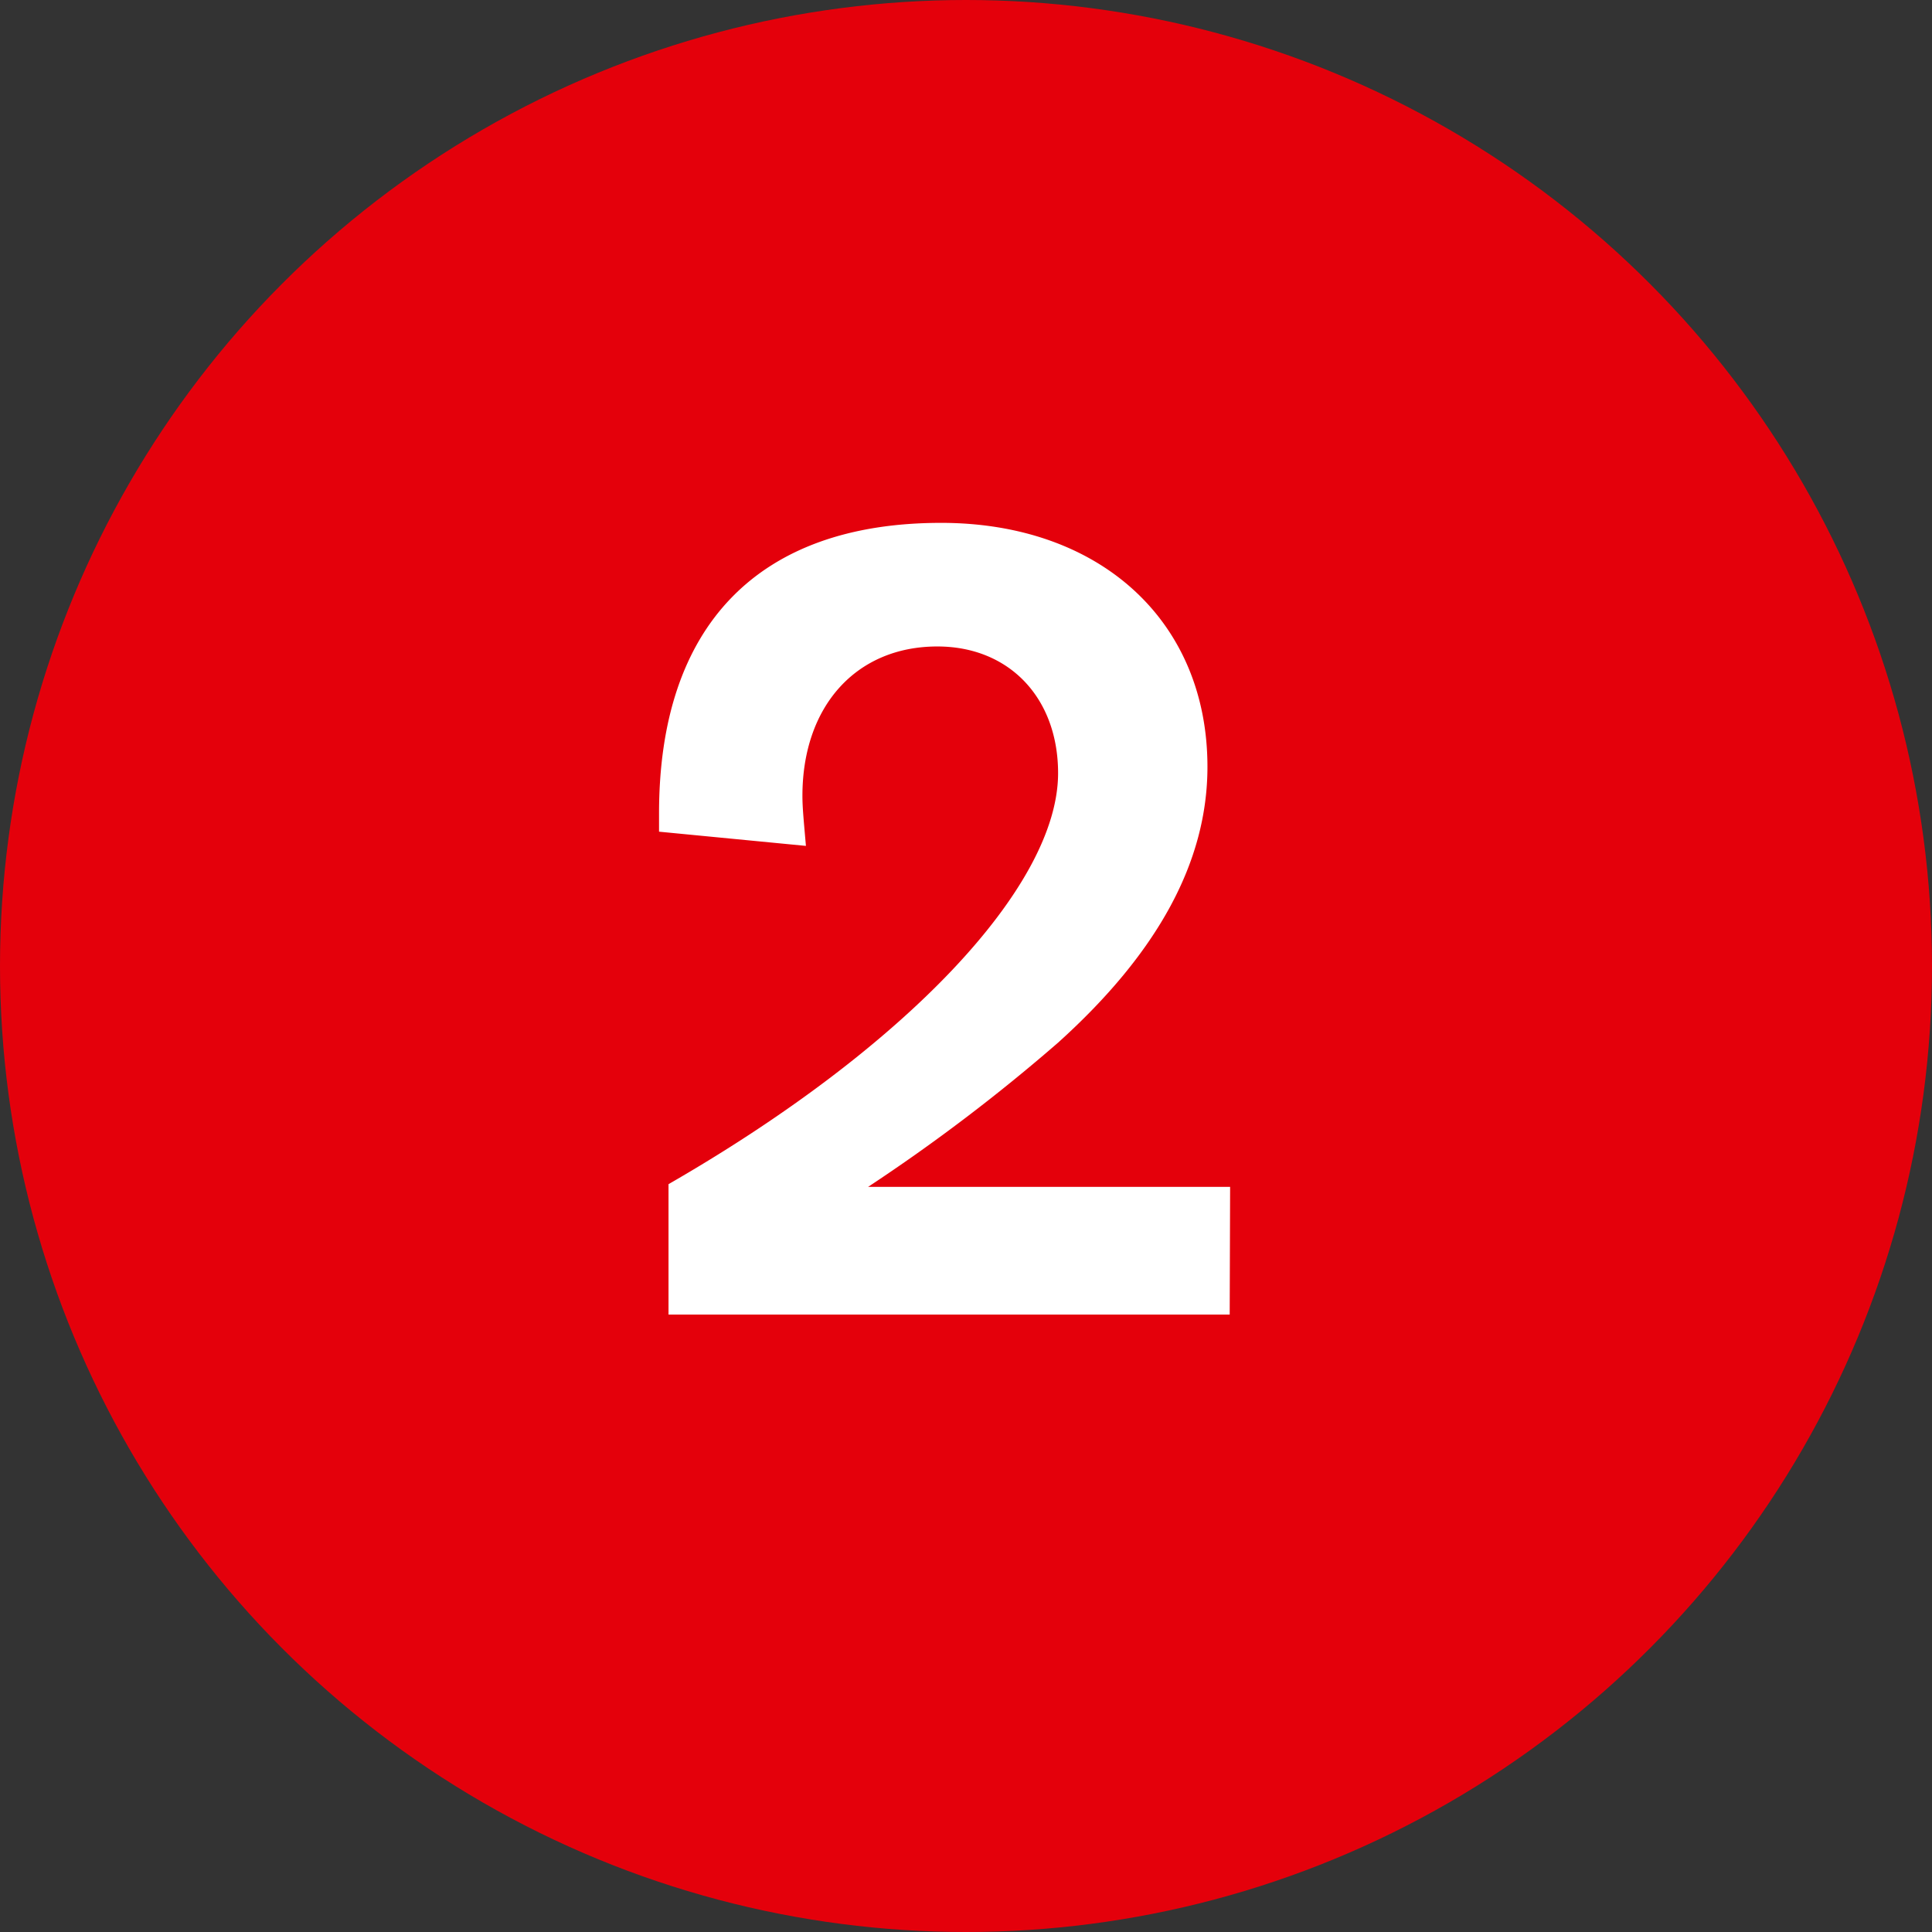
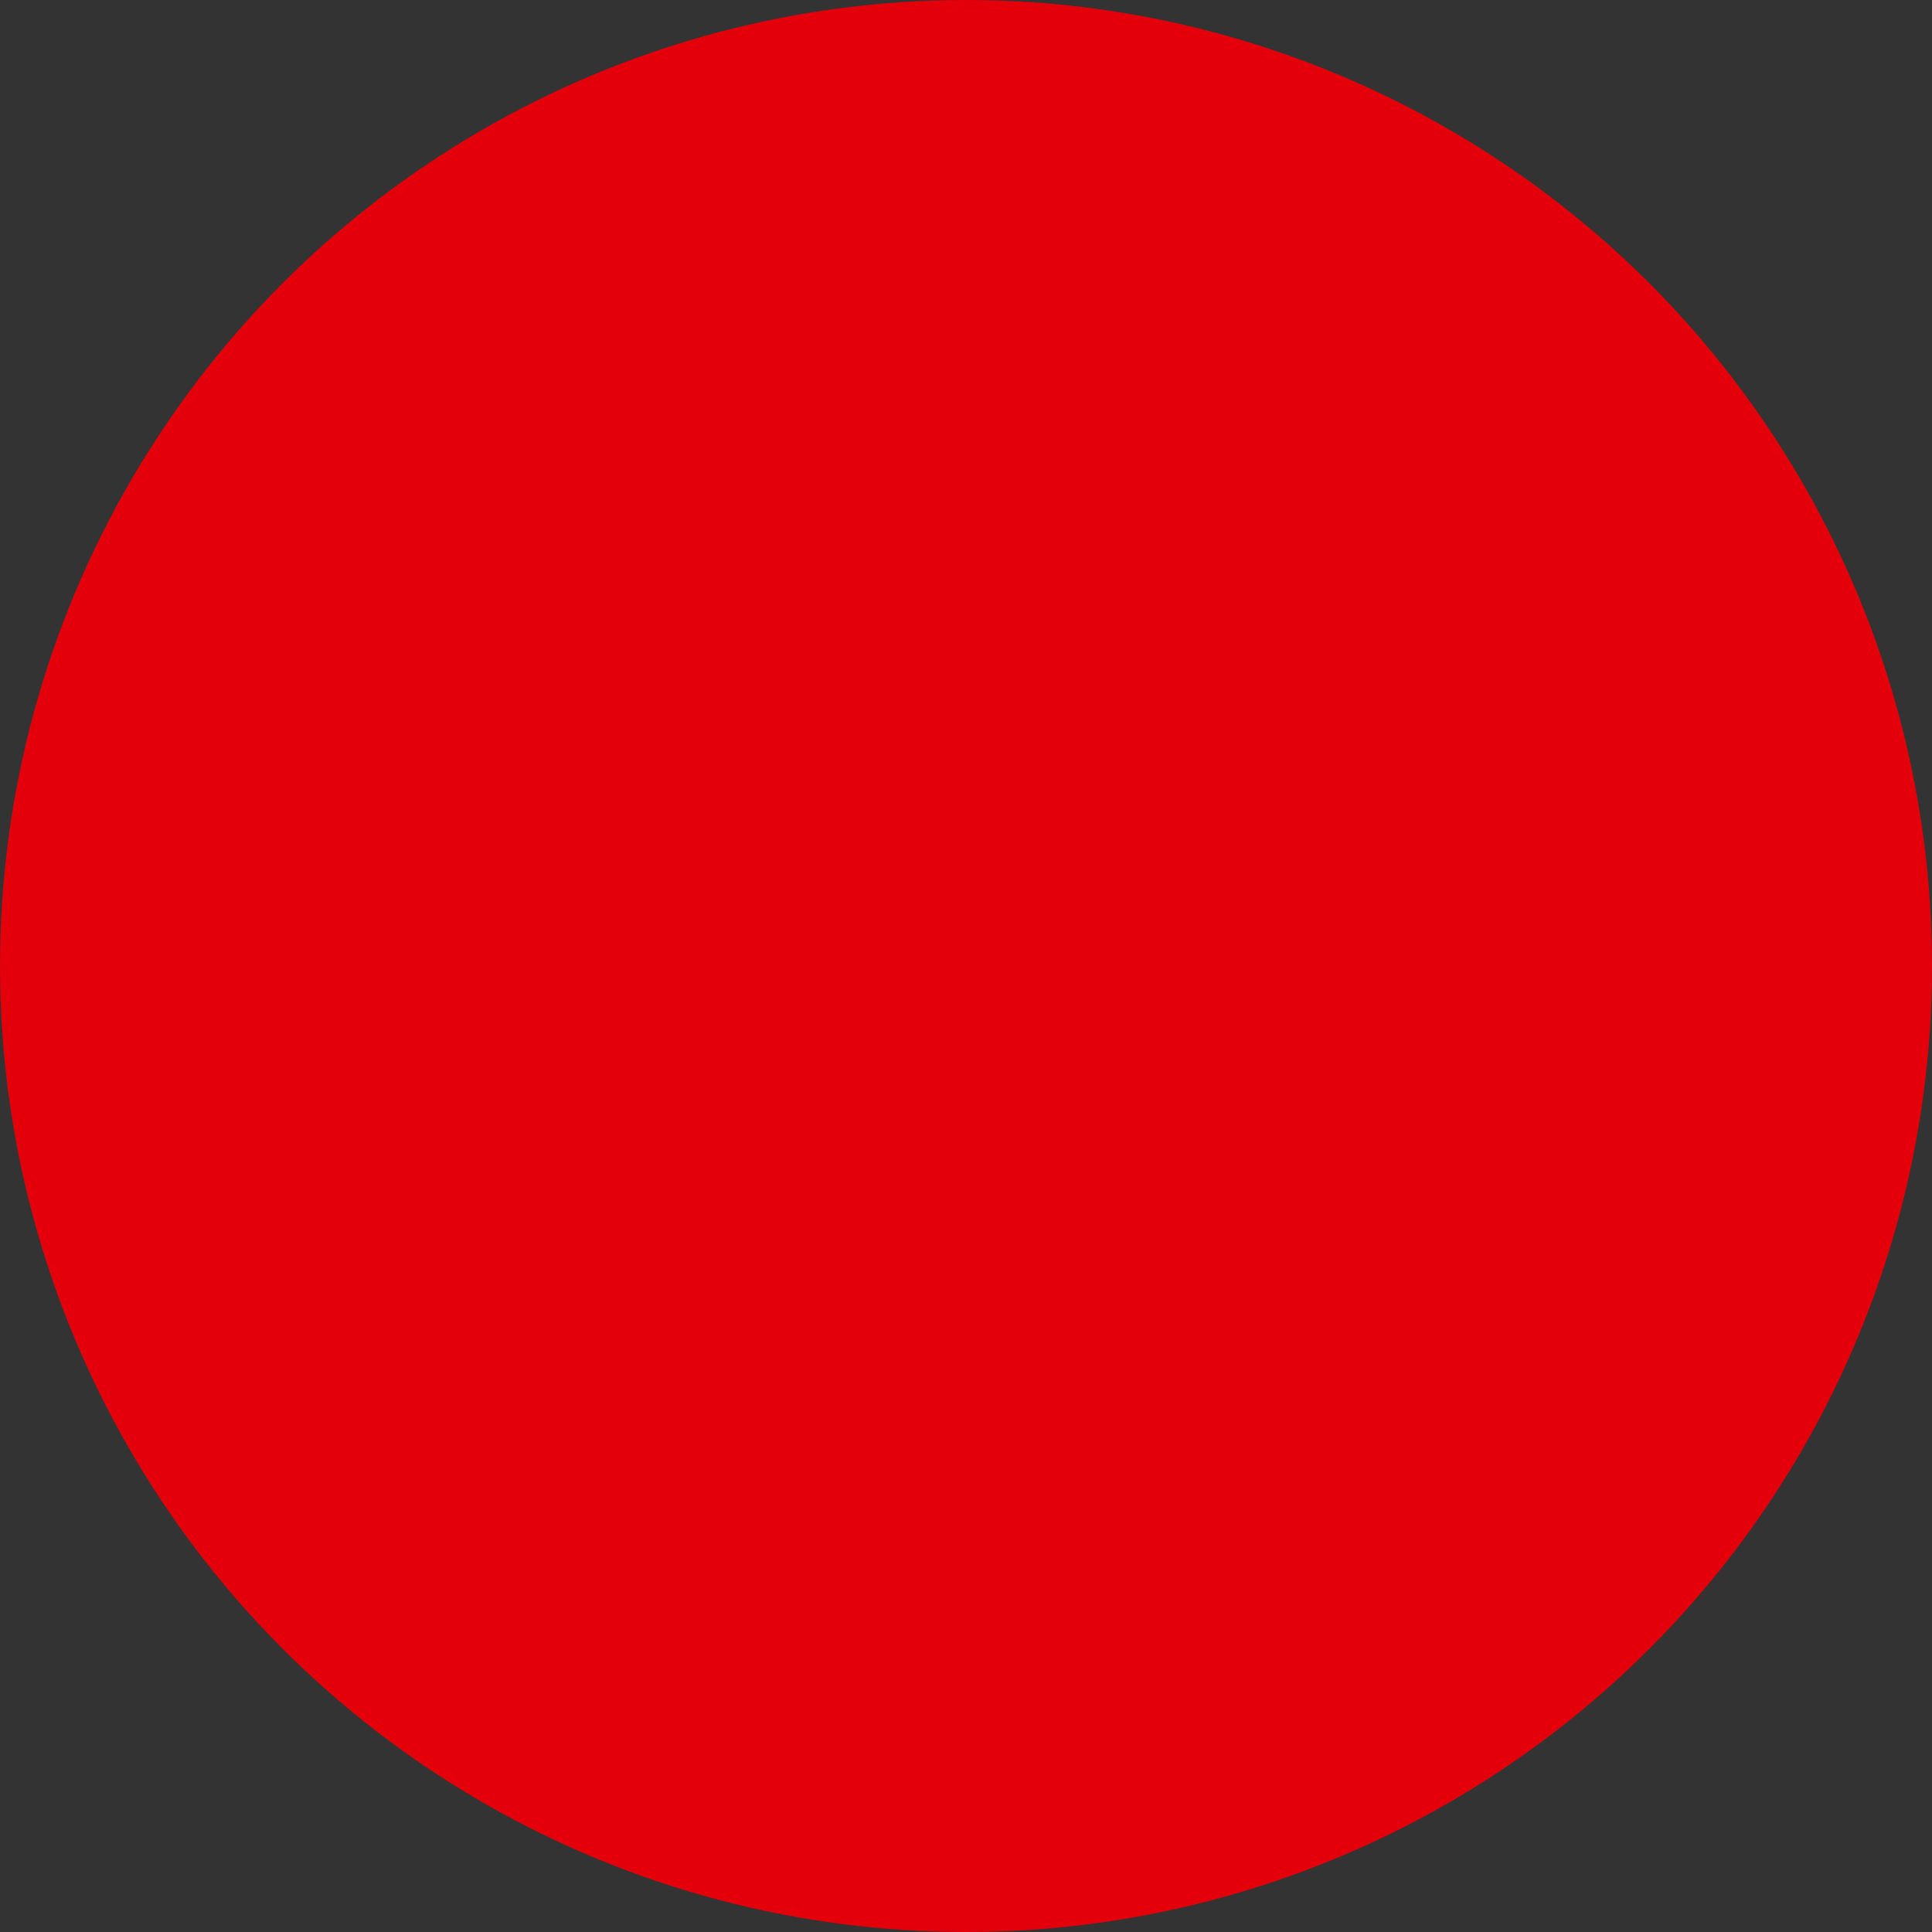
<svg xmlns="http://www.w3.org/2000/svg" viewBox="0 0 93.78 93.78" width="40" height="40">
  <rect x="0" y="0" width="93.78" height="93.78" fill="#333333" stroke="none" />
  <defs>
    <style>.a{fill:#e4000b;}.b{fill:#fff;}</style>
  </defs>
  <circle class="a" cx="46.89" cy="46.89" r="46.89" />
-   <path class="b" d="M112.24,280.33H85V274c11.49-6.61,18.91-14.44,18.91-19.95,0-3.66-2.38-6.15-5.86-6.15-3.94,0-6.55,2.9-6.55,7.25,0,.58.06,1.16.17,2.43l-7.13-.69V256c0-9.11,4.81-14.1,13.69-14.1,7.71,0,12.93,4.76,12.93,11.84,0,4.58-2.38,9-7.25,13.39a87.61,87.61,0,0,1-9.22,7h17.57Z" transform="translate(-52.55 -216.52)" />
</svg>